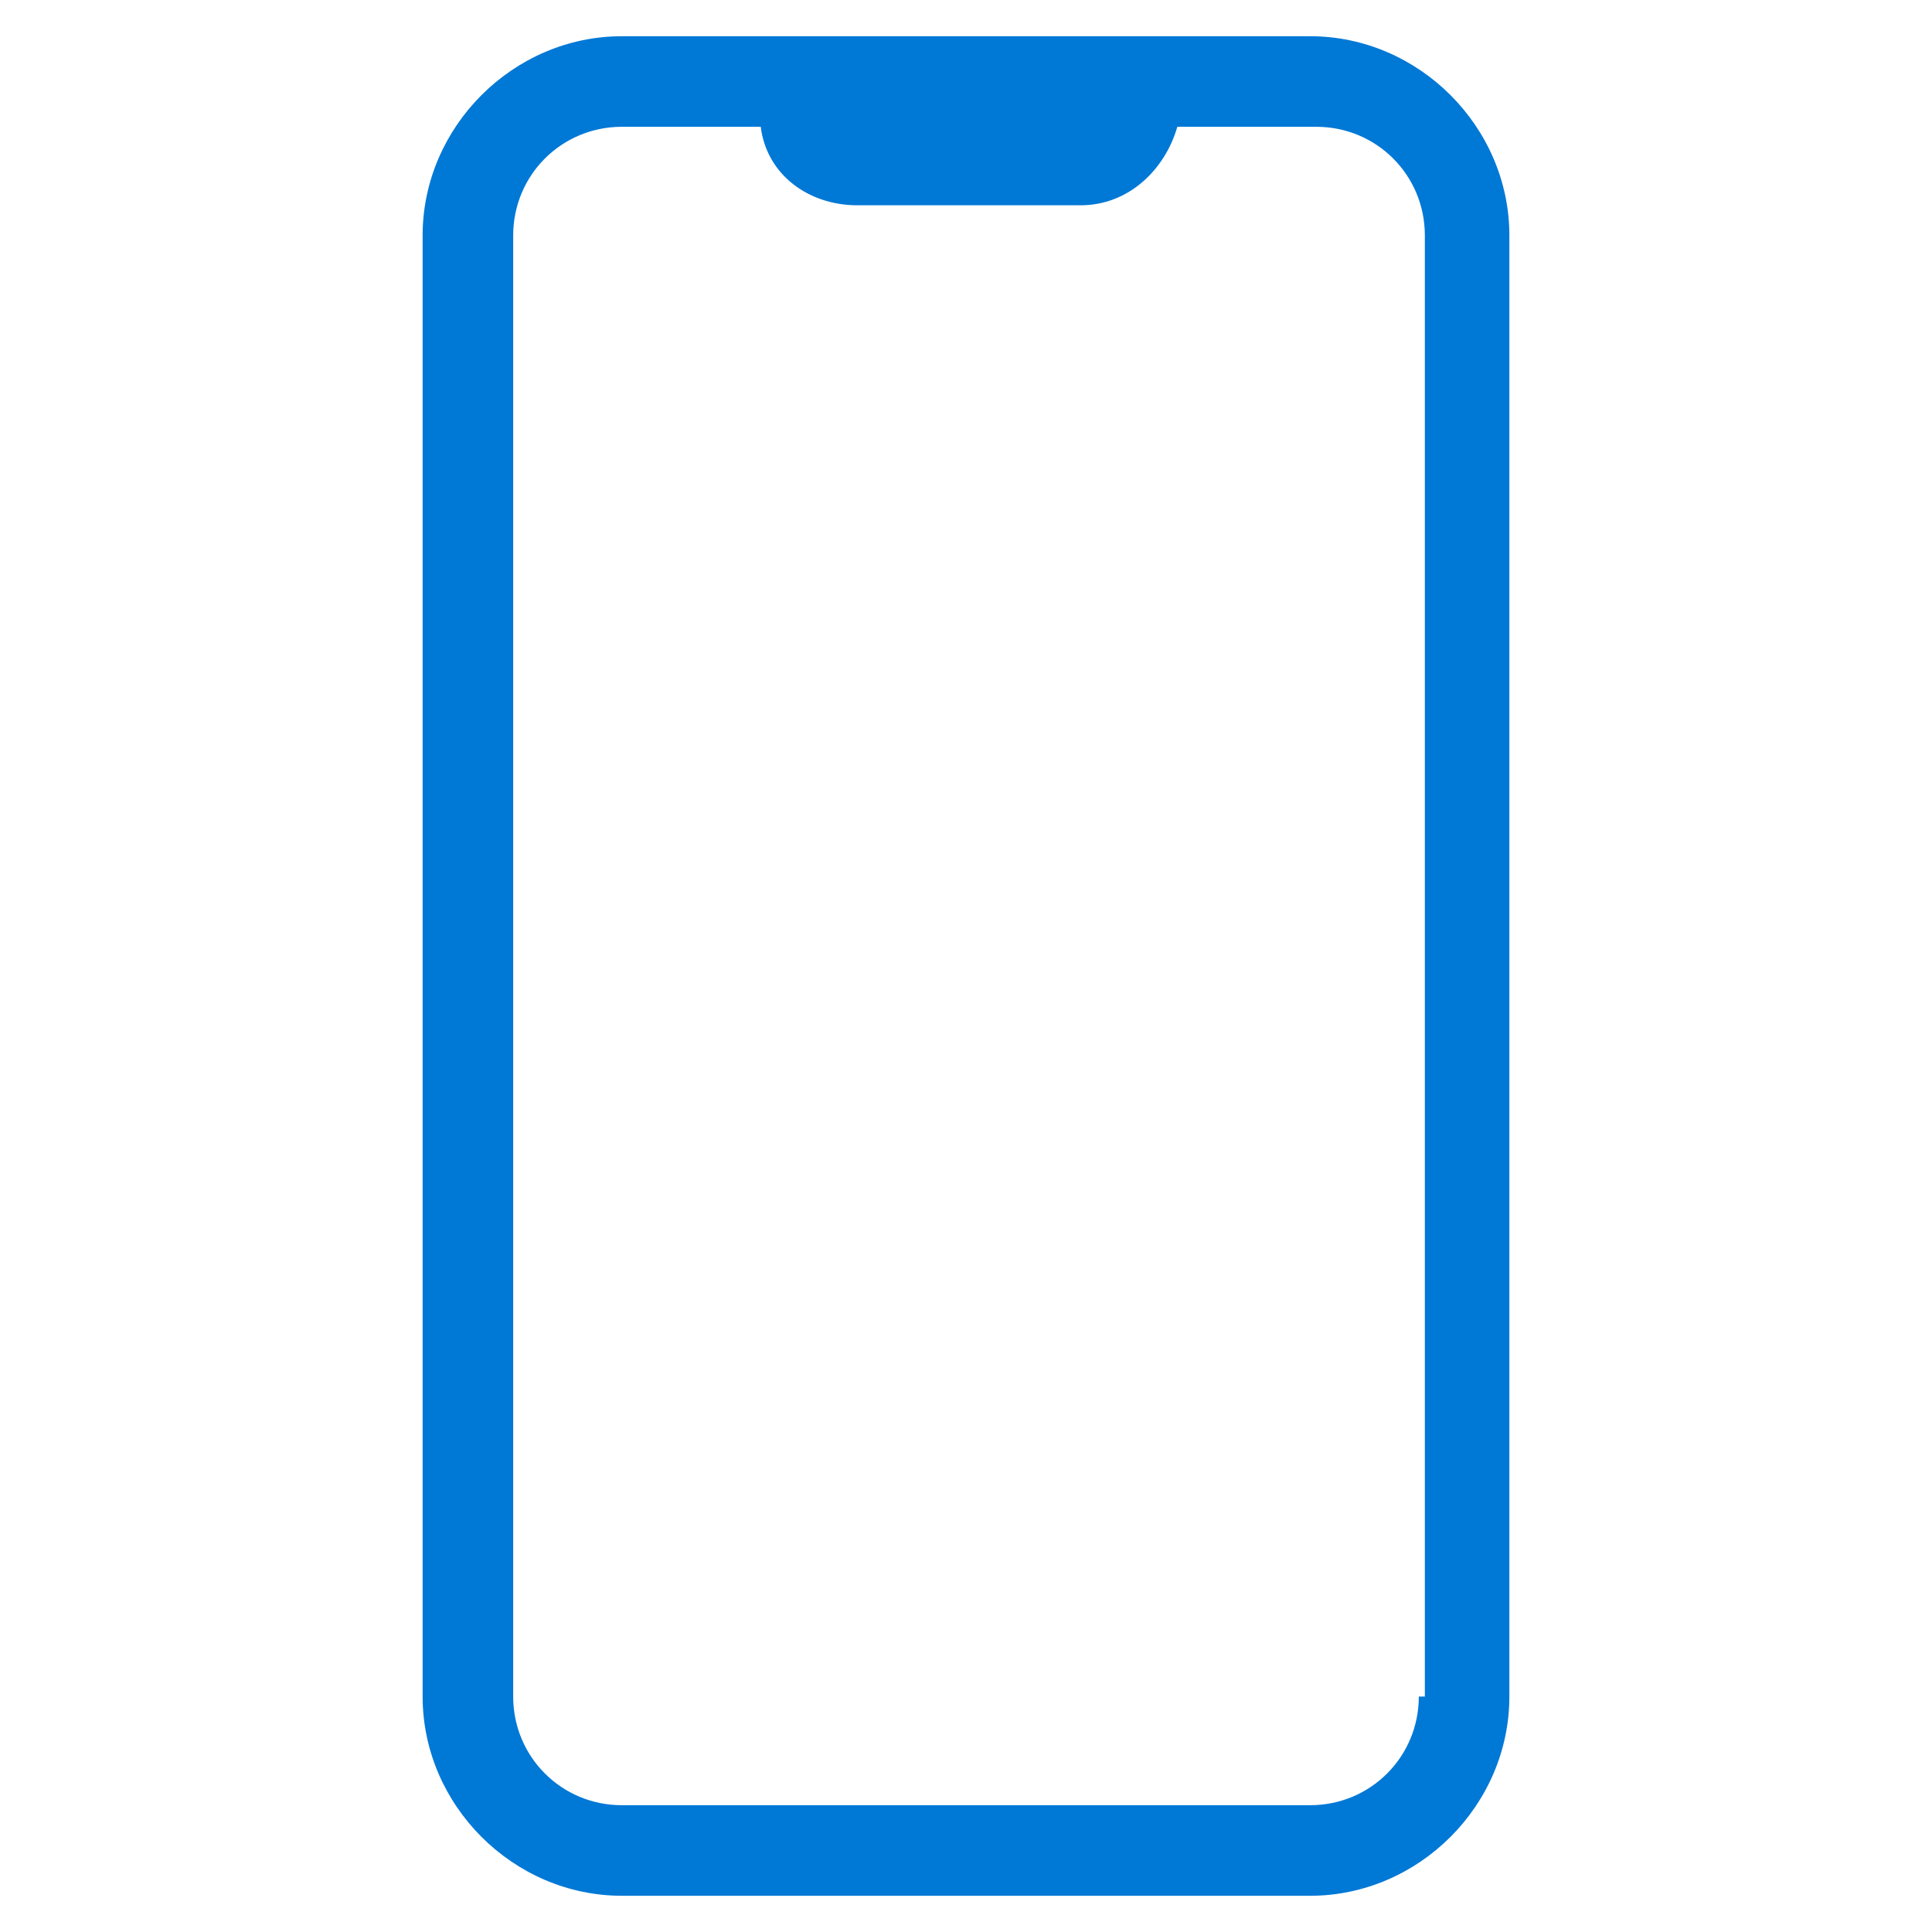
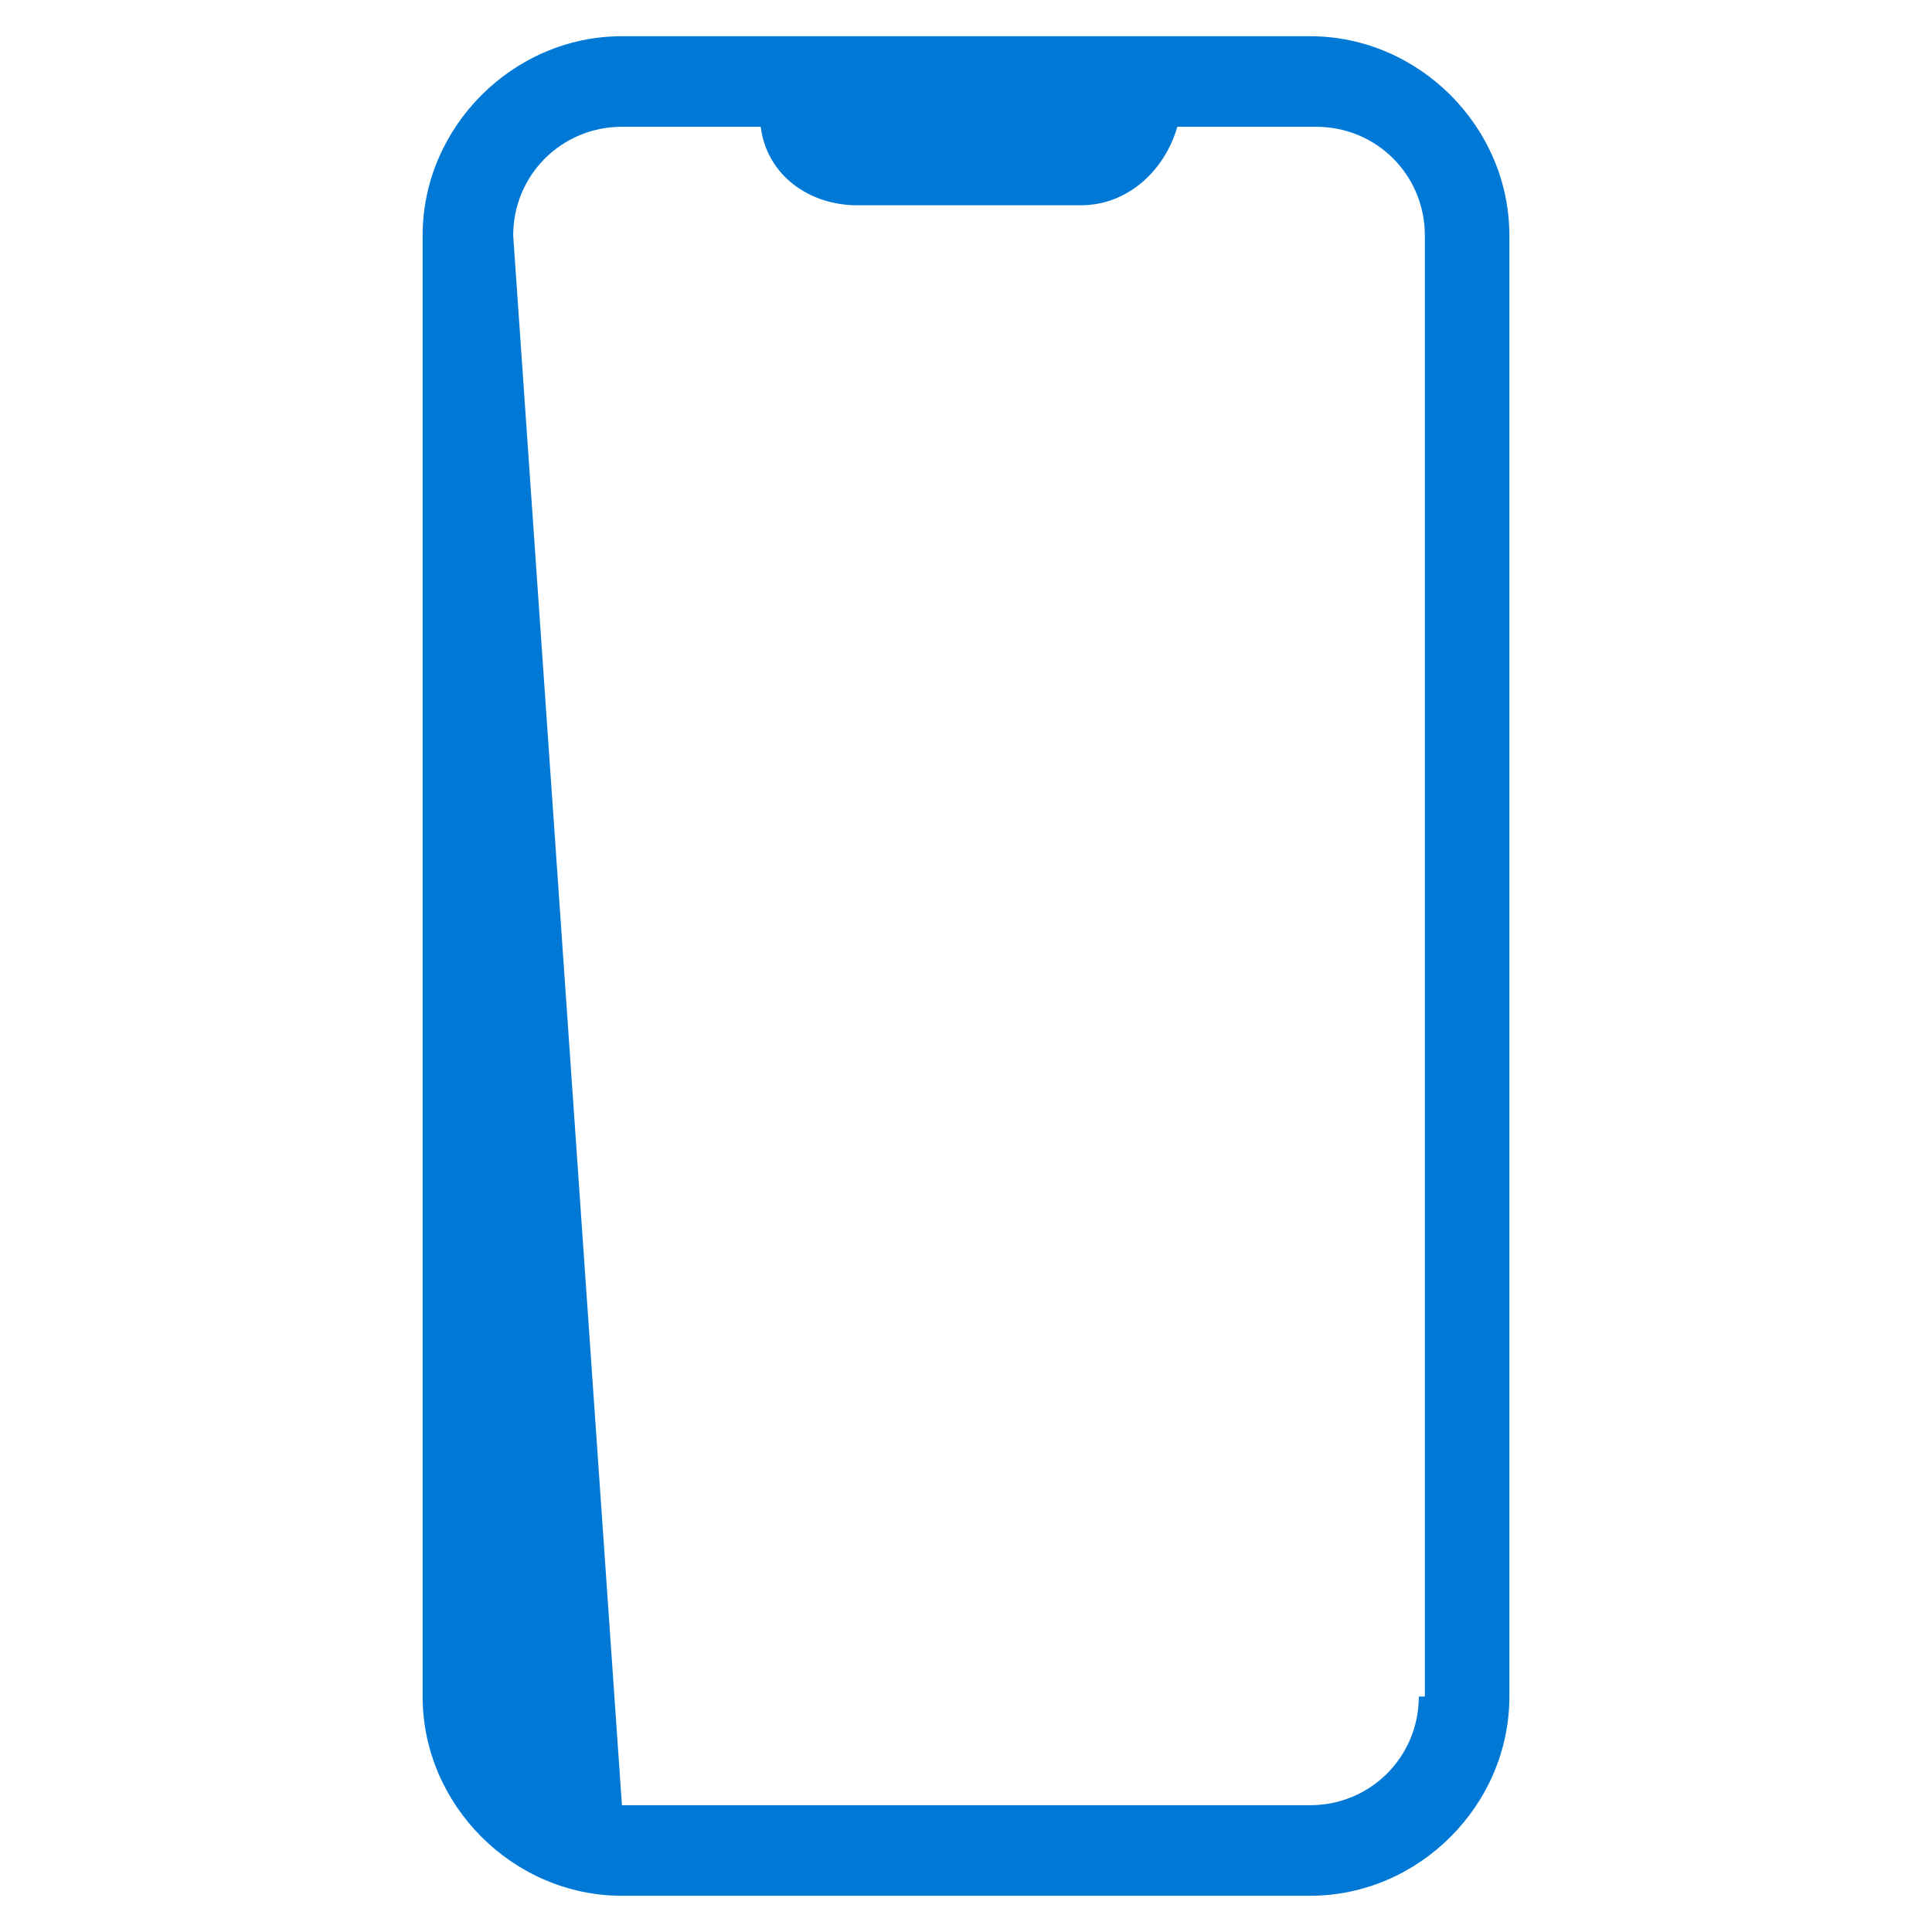
<svg xmlns="http://www.w3.org/2000/svg" viewBox="0 0 32 32" width="32" height="32" xml:space="preserve">
-   <path fill="#0078D6" d="M 10.301 0.6 C 8.501 0.6 7 2.1 7 3.9 L 7 28.1 C 7 29.9 8.501 31.4 10.301 31.4 L 21.699 31.4 C 23.499 31.4 25 29.9 25 28.1 L 25 3.9 C 25 2.1 23.499 0.6 21.699 0.6 L 10.301 0.6 z M 10.301 2.1 L 12.6 2.1 C 12.7 2.9 13.399 3.4 14.199 3.4 L 17.9 3.4 C 18.7 3.4 19.3 2.8 19.5 2.1 L 21.801 2.1 C 22.801 2.1 23.6 2.9 23.6 3.9 L 23.6 28.1 L 23.5 28.1 C 23.5 29.1 22.699 29.9 21.699 29.9 L 10.301 29.9 C 9.301 29.9 8.5 29.1 8.5 28.1 L 8.5 3.9 C 8.5 2.9 9.301 2.1 10.301 2.1 z " />
+   <path fill="#0078D6" d="M 10.301 0.6 C 8.501 0.6 7 2.1 7 3.9 L 7 28.1 C 7 29.9 8.501 31.4 10.301 31.4 L 21.699 31.4 C 23.499 31.4 25 29.9 25 28.1 L 25 3.9 C 25 2.1 23.499 0.6 21.699 0.6 L 10.301 0.6 z M 10.301 2.1 L 12.6 2.1 C 12.7 2.9 13.399 3.4 14.199 3.4 L 17.9 3.4 C 18.7 3.4 19.3 2.8 19.5 2.1 L 21.801 2.1 C 22.801 2.1 23.6 2.9 23.6 3.9 L 23.6 28.1 L 23.5 28.1 C 23.5 29.1 22.699 29.9 21.699 29.9 L 10.301 29.9 L 8.5 3.9 C 8.5 2.9 9.301 2.1 10.301 2.1 z " />
</svg>